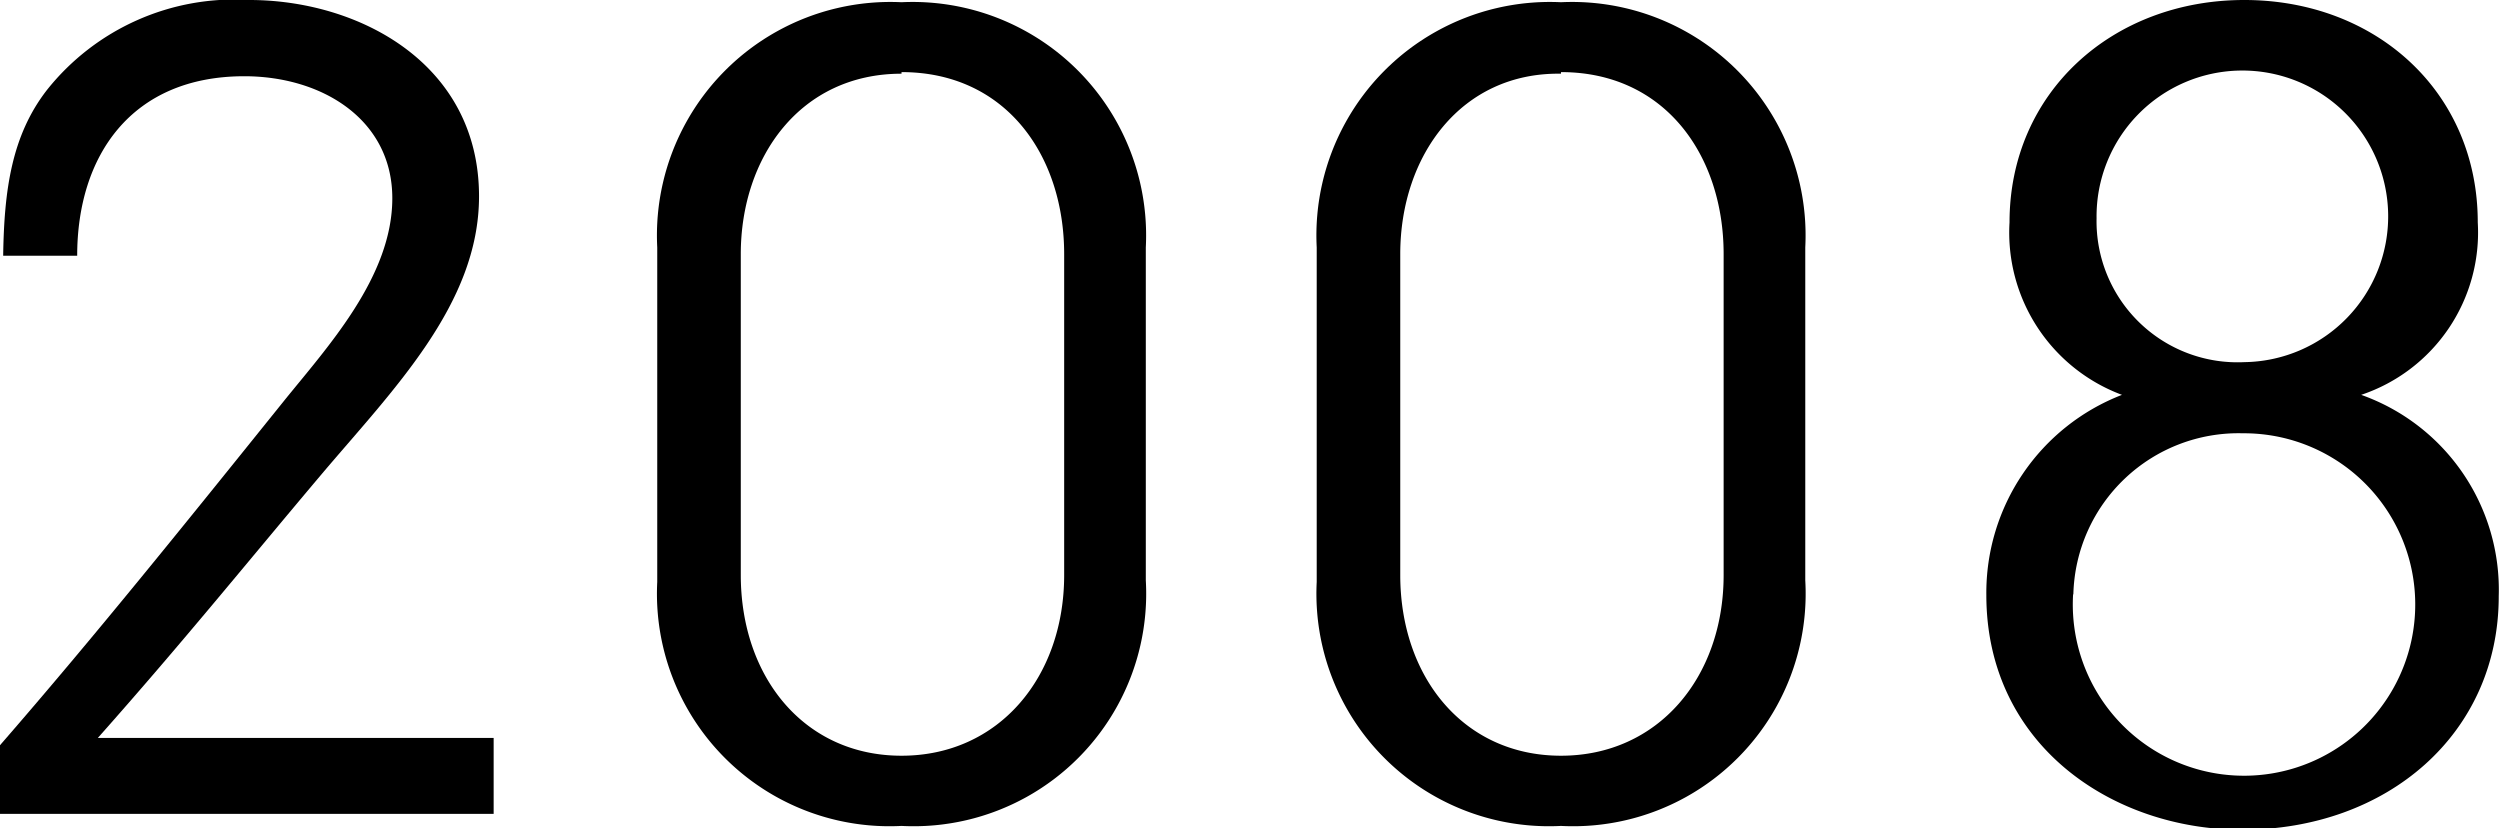
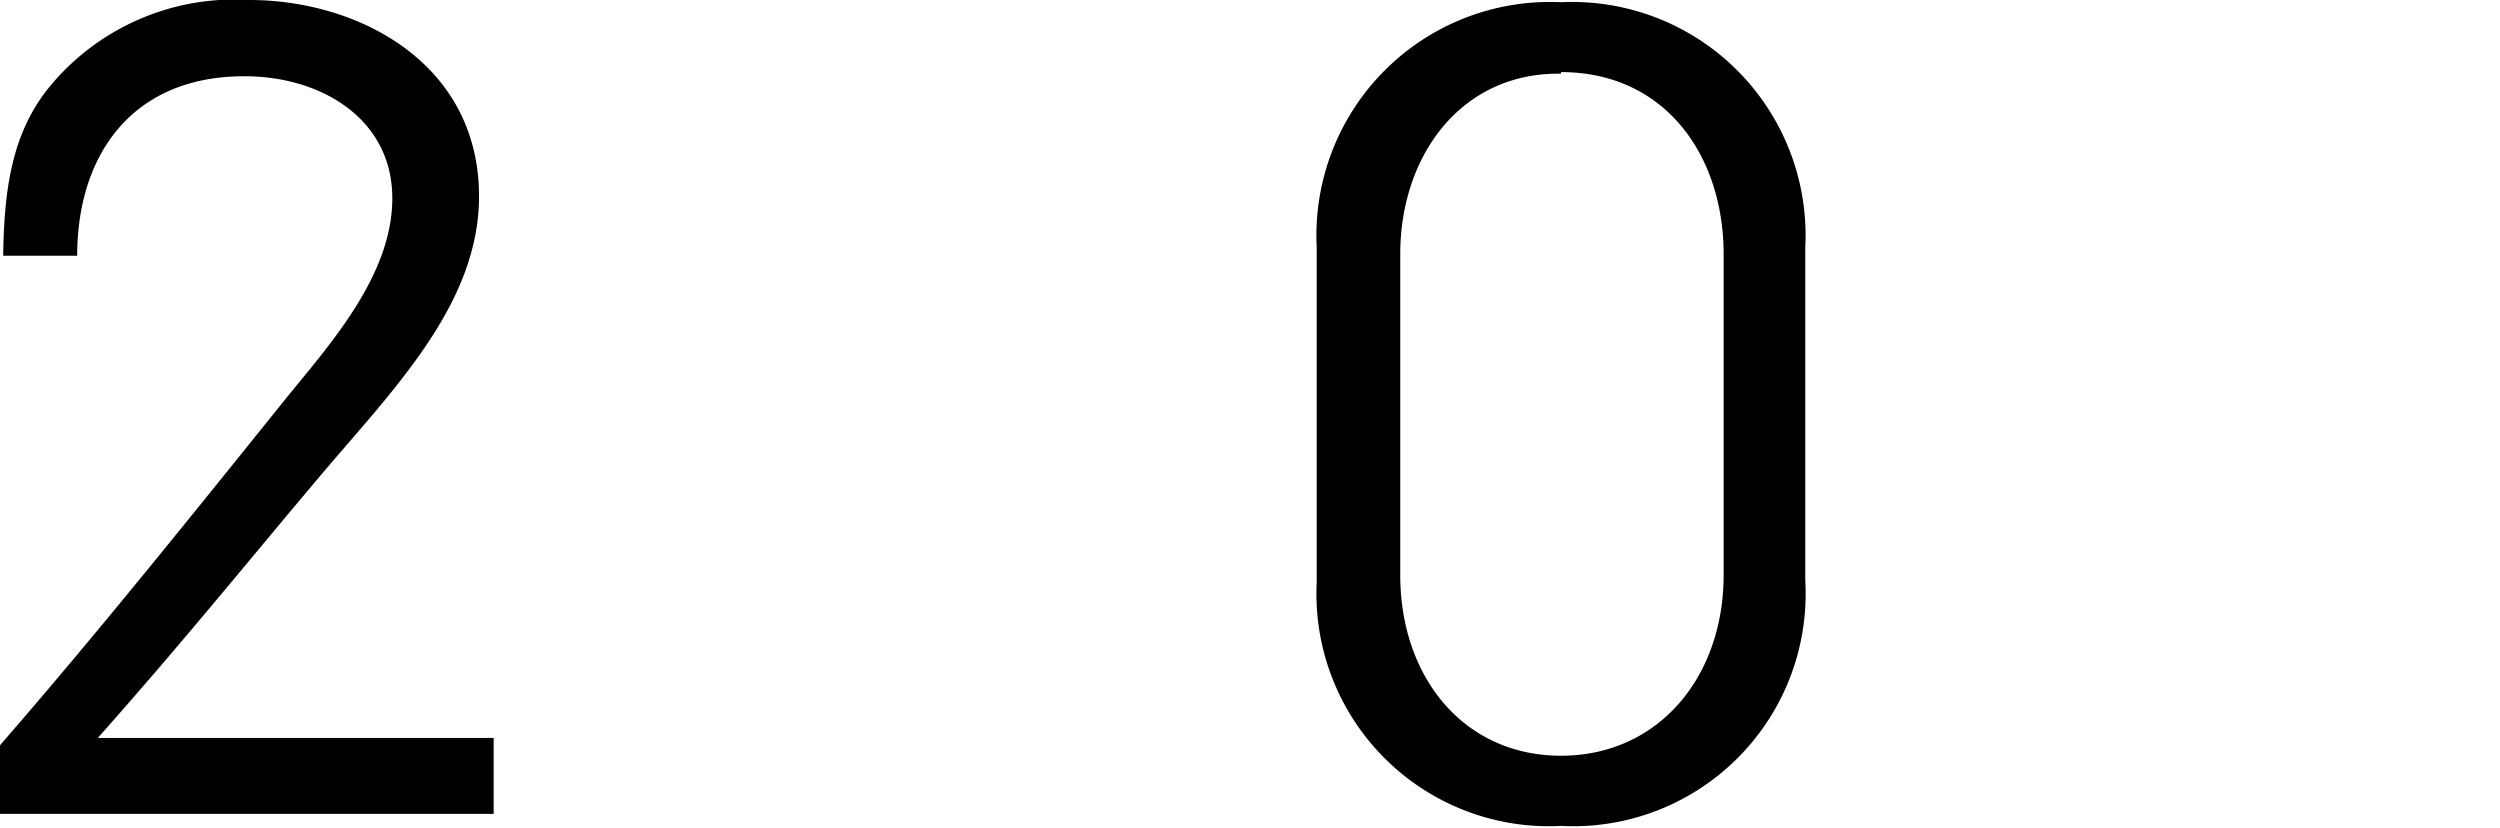
<svg xmlns="http://www.w3.org/2000/svg" viewBox="0 0 78.7 26.08">
  <g id="レイヤー_2" data-name="レイヤー 2">
    <g id="基本">
      <path d="M1.48,2.83A7.54,7.54,0,0,1,7.85,0c3.45,0,7.23,2,7.23,6.18,0,3.41-2.73,6.11-5,8.8s-4.31,5.22-7,8.25H15.54v2.39H0V23.46c3-3.45,5.85-7,8.94-10.84,1.38-1.71,3.41-3.91,3.41-6.38S10.15,2.4,7.69,2.4c-3.55,0-5.26,2.5-5.26,5.65H.1C.13,6,.36,4.27,1.48,2.83Z" />
-       <path d="M28.38,26a7.32,7.32,0,0,1-7.69-7.68V7.79A7.35,7.35,0,0,1,28.38.07a7.35,7.35,0,0,1,7.69,7.72V18.27A7.32,7.32,0,0,1,28.38,26Zm0-23.68c-3.19,0-5.06,2.63-5.06,5.68V18.1c0,3.22,2,5.69,5.06,5.69s5.12-2.47,5.12-5.69V8C33.5,4.9,31.67,2.27,28.38,2.27Z" />
      <path d="M49.14,26a7.32,7.32,0,0,1-7.69-7.68V7.79A7.35,7.35,0,0,1,49.14.07a7.35,7.35,0,0,1,7.69,7.72V18.27A7.32,7.32,0,0,1,49.14,26Zm0-23.68C46,2.27,44.08,4.9,44.08,8V18.1c0,3.22,2,5.69,5.06,5.69s5.12-2.47,5.12-5.69V8C54.26,4.9,52.42,2.27,49.14,2.27Z" />
-       <path d="M63.26,7c0-4.1,3.25-7,7.39-7S78,2.89,78,7a5.39,5.39,0,0,1-3.67,5.43,6.51,6.51,0,0,1,4.33,6.34c0,4.33-3.51,7.35-8.08,7.35-4.07,0-8.05-2.66-8.05-7.39a6.68,6.68,0,0,1,4.27-6.3A5.45,5.45,0,0,1,63.26,7Zm2,11.73a5.39,5.39,0,1,0,5.35-5.09A5.2,5.2,0,0,0,65.27,18.69ZM66,6.87a4.44,4.44,0,0,0,4.66,4.53A4.59,4.59,0,1,0,66,6.87Z" />
    </g>
  </g>
</svg>